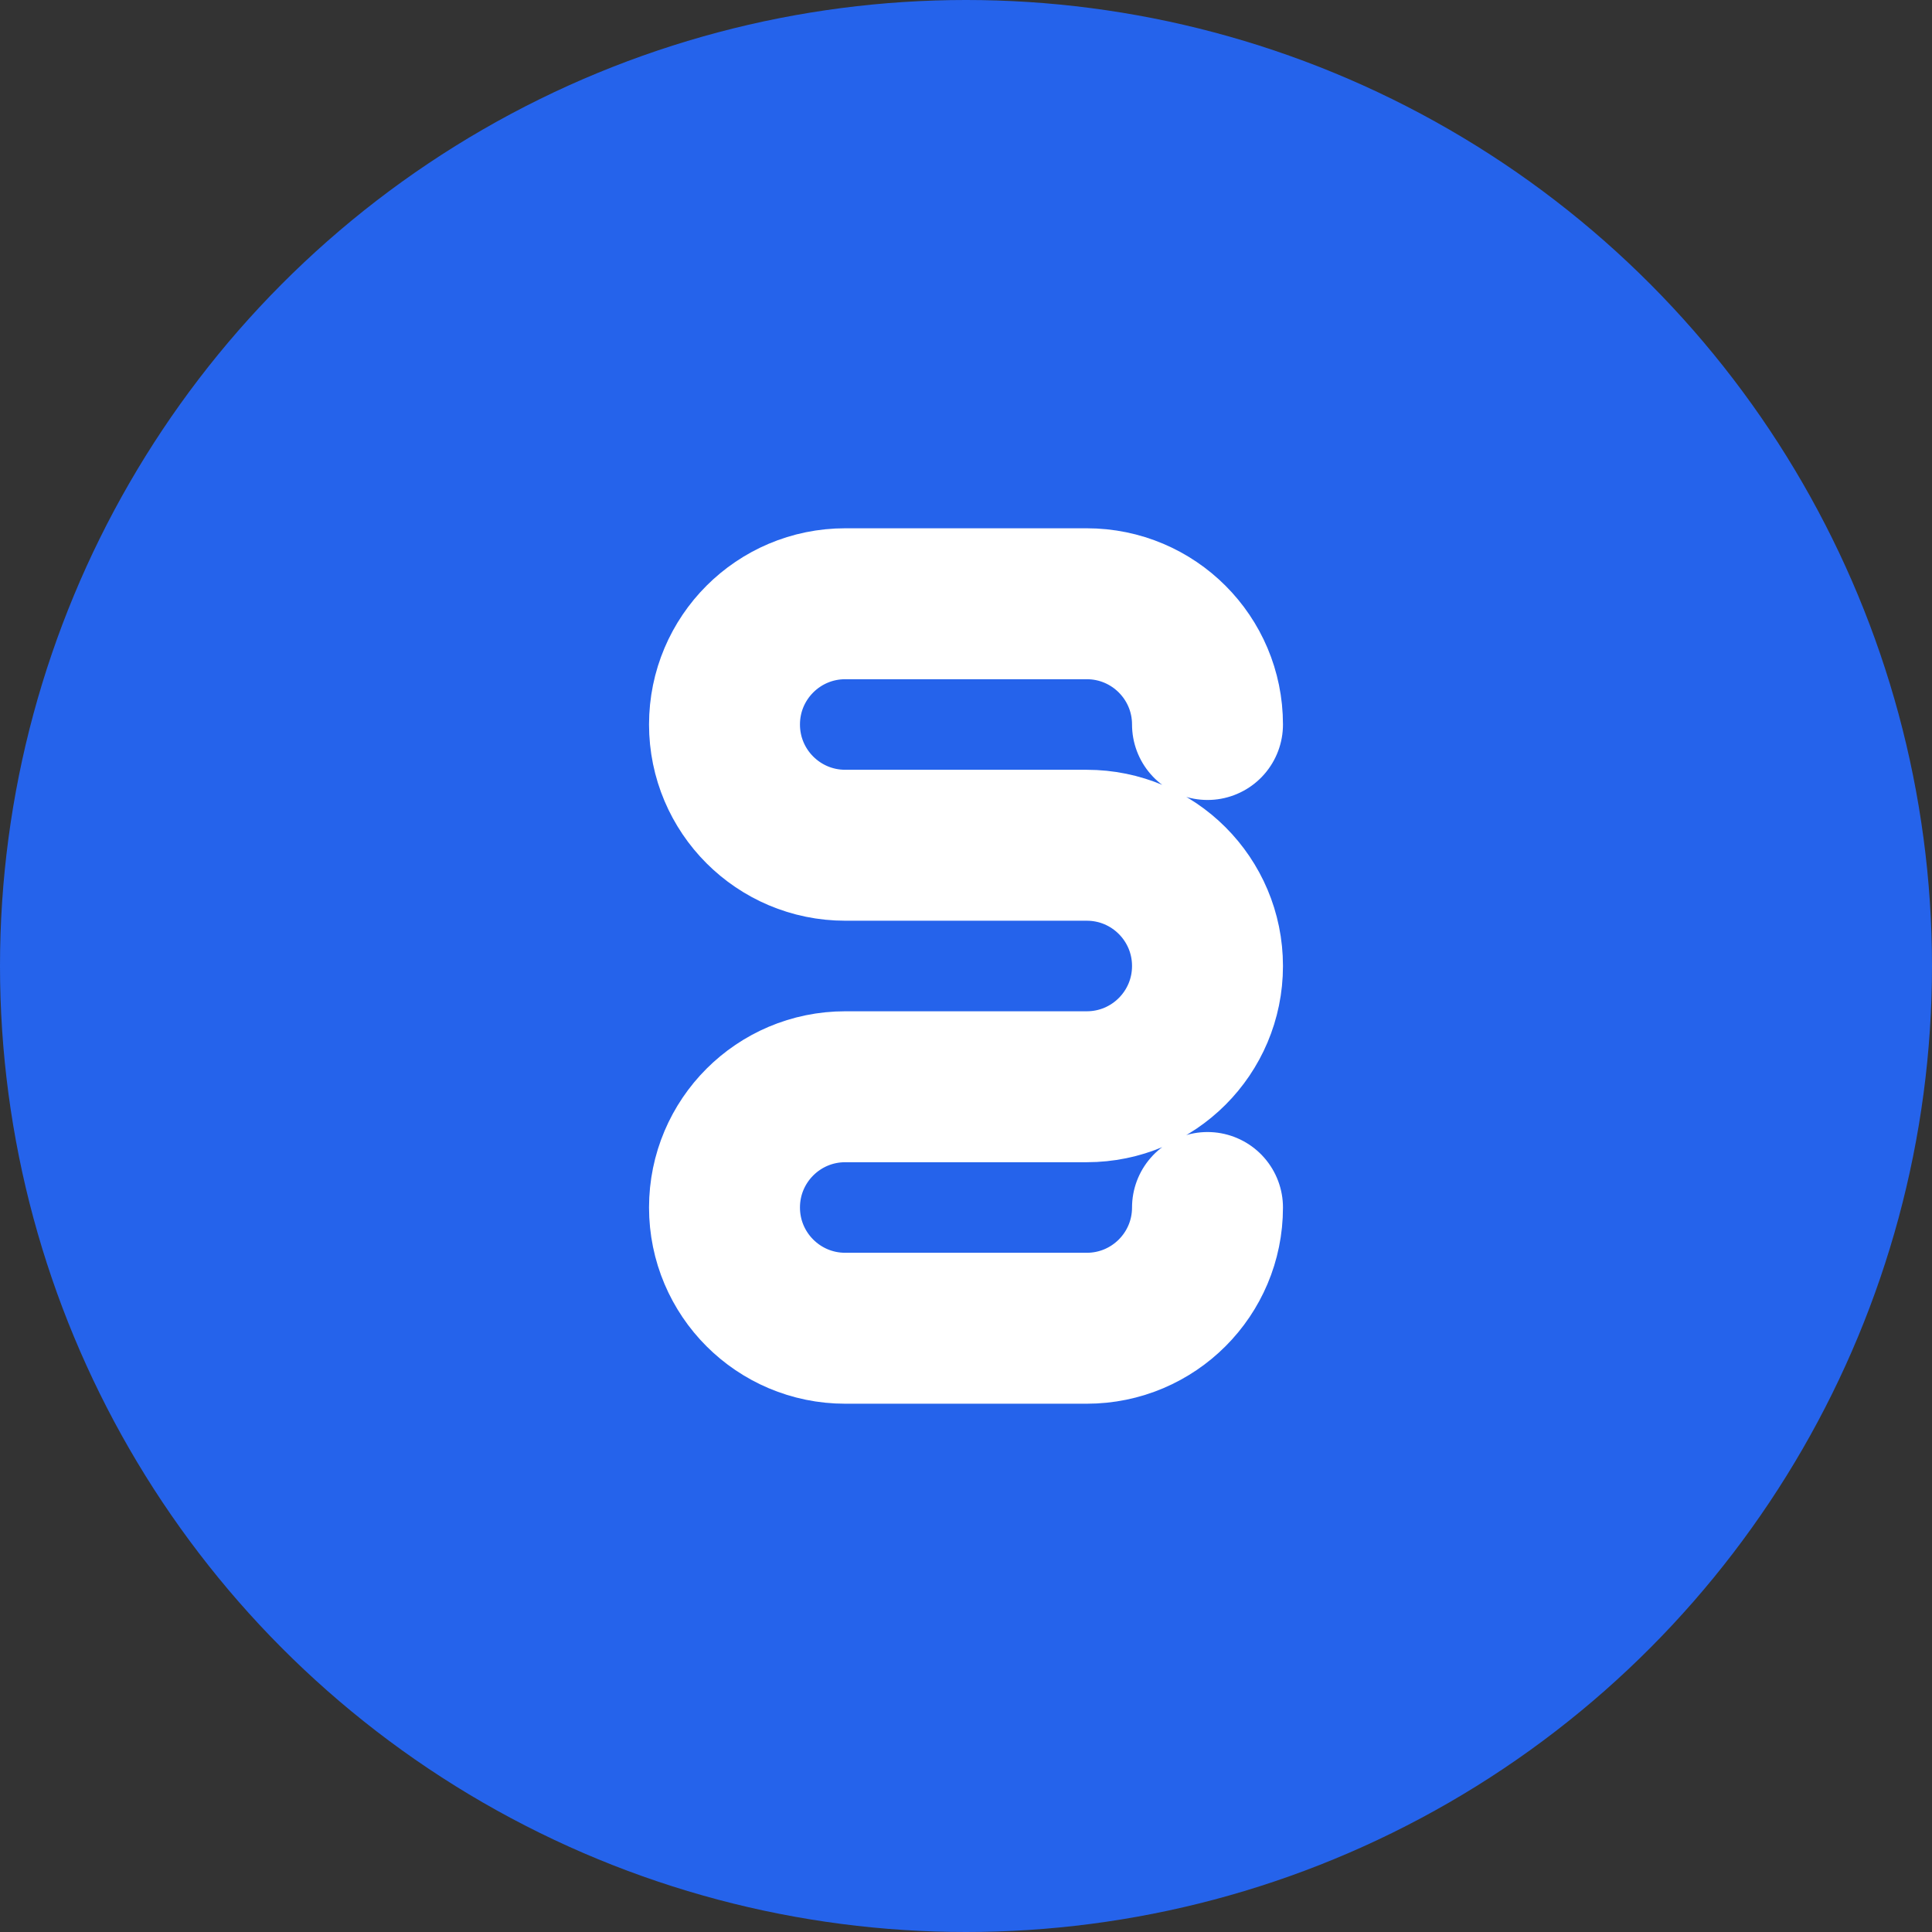
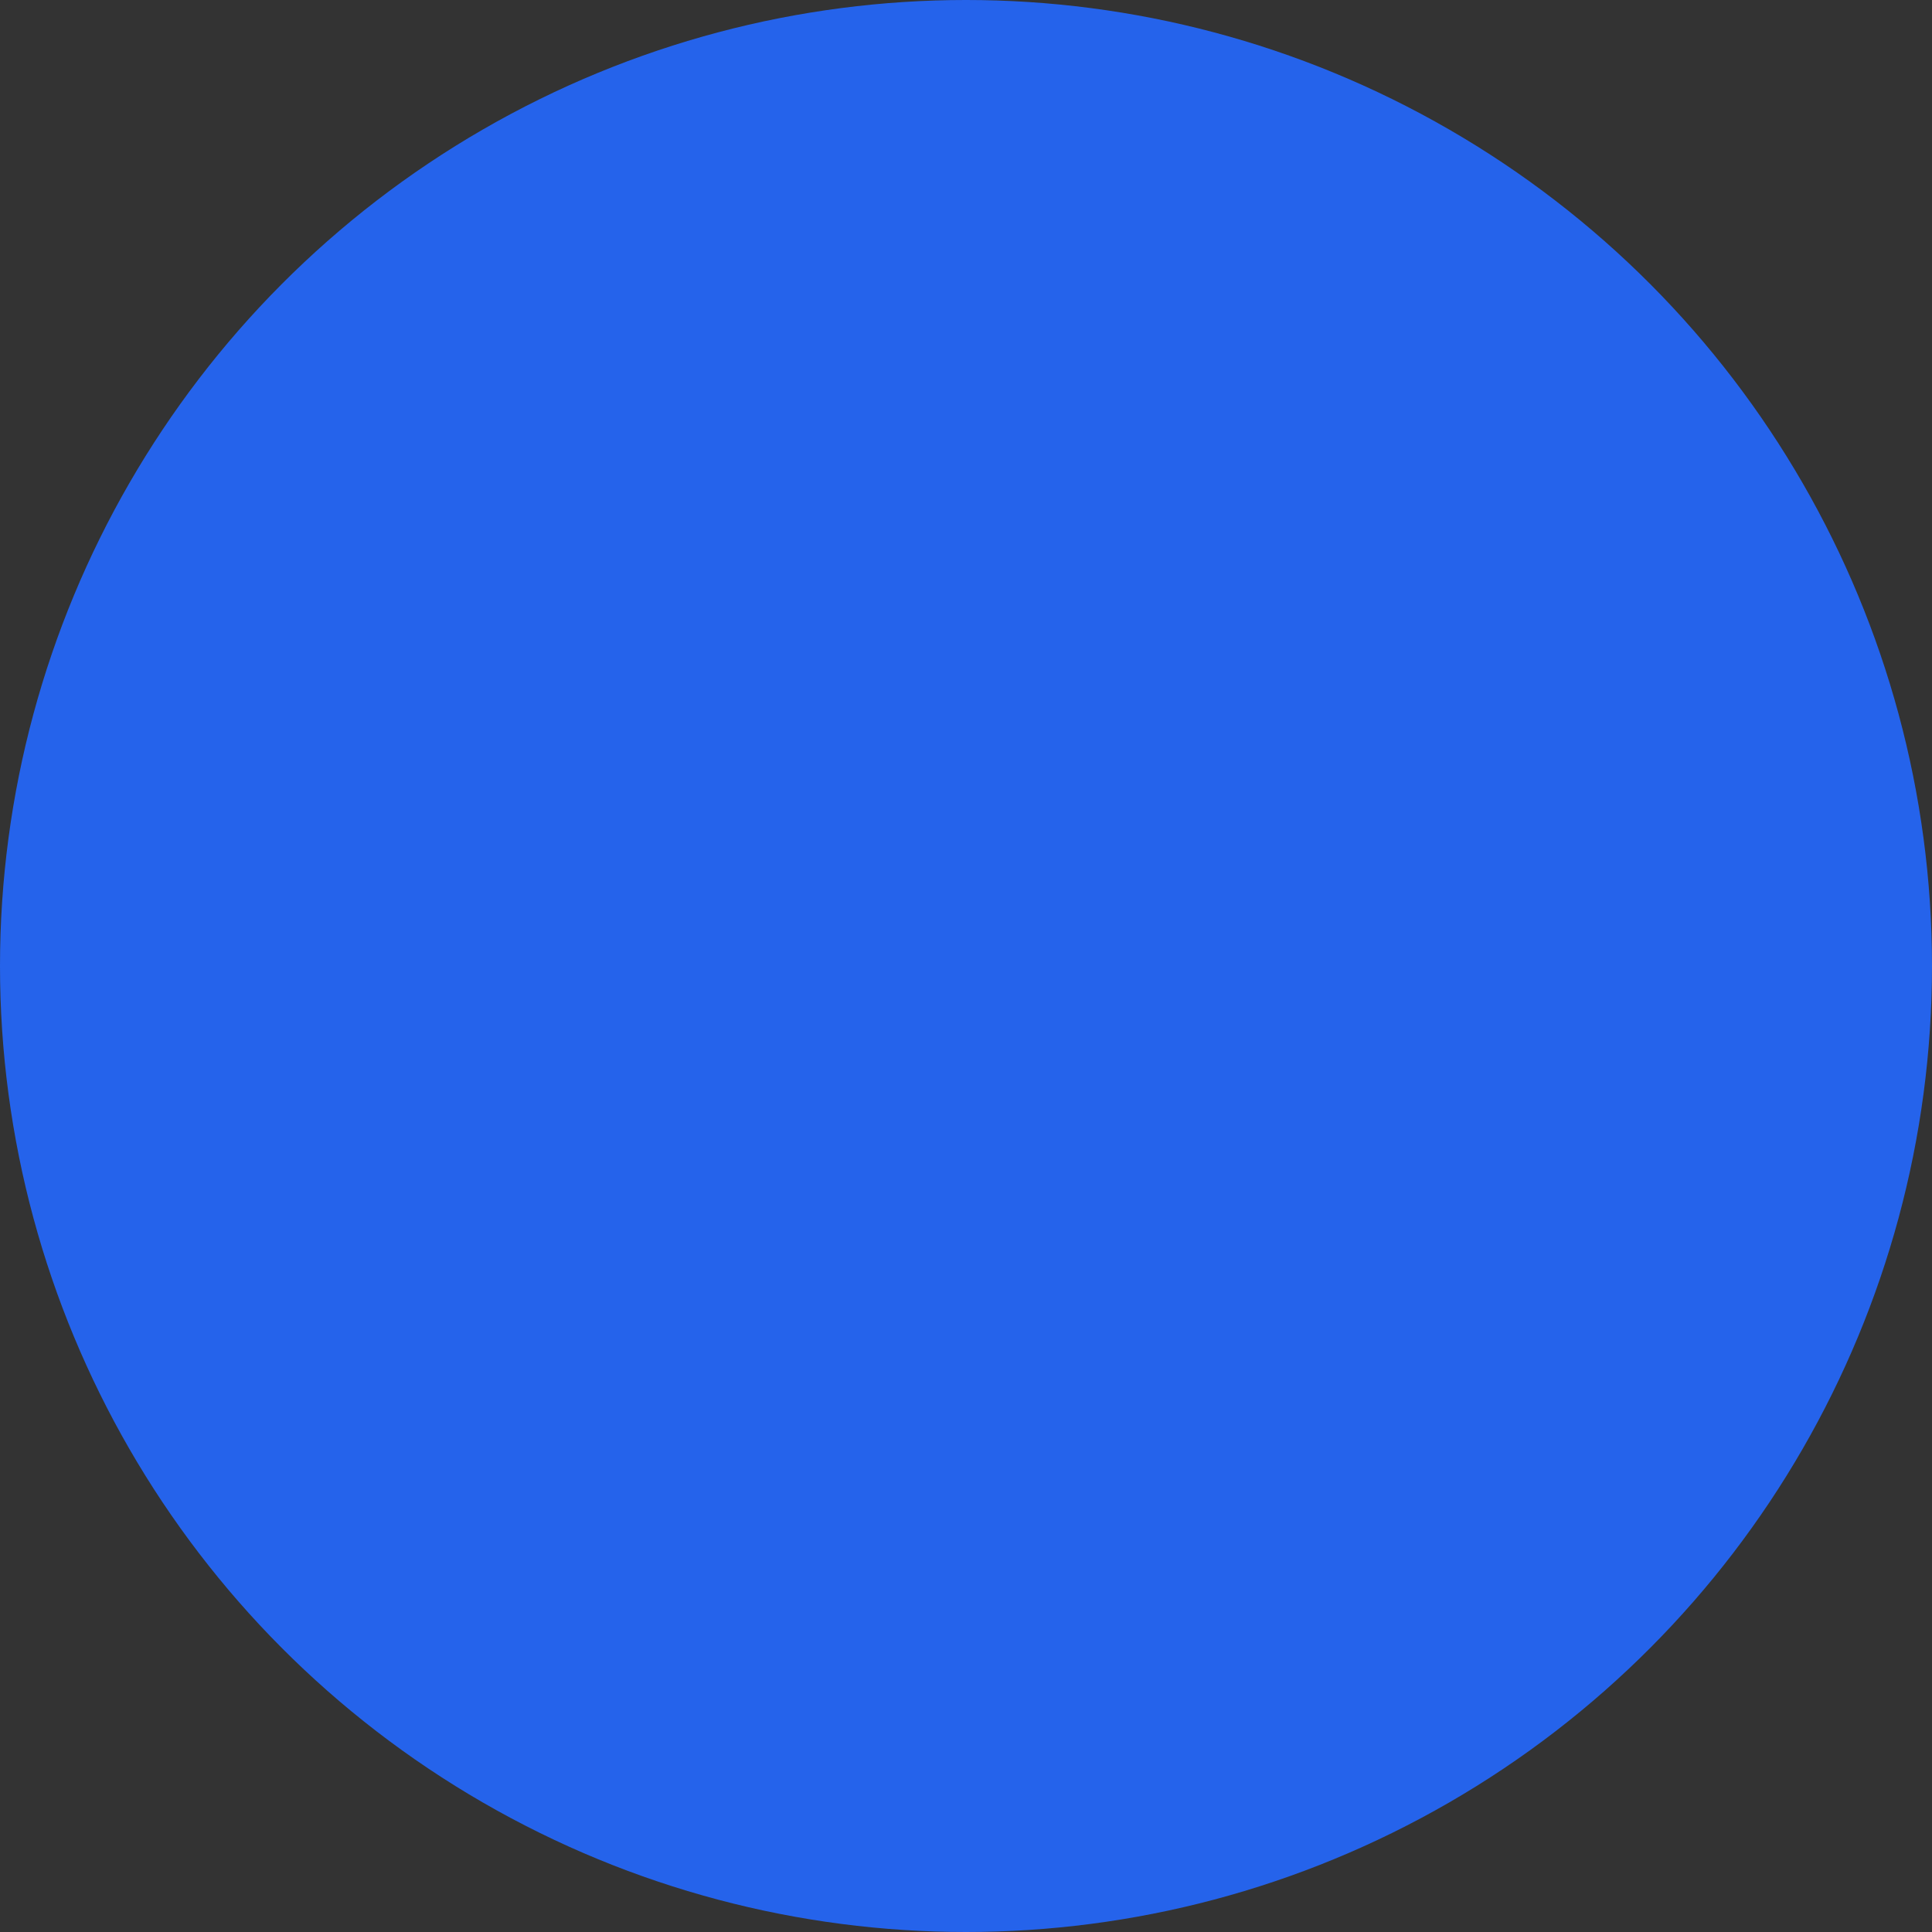
<svg xmlns="http://www.w3.org/2000/svg" width="32" height="32" viewBox="0 0 32 32" fill="none">
  <rect x="0" y="0" width="32" height="32" fill="#333333" stroke="none" />
  <circle cx="16" cy="16" r="16" fill="#2563EB" />
-   <path d="M20 12C20 10.895 19.105 10 18 10H14C12.895 10 12 10.895 12 12C12 13.105 12.895 14 14 14H18C19.105 14 20 14.895 20 16C20 17.105 19.105 18 18 18H14C12.895 18 12 18.895 12 20C12 21.105 12.895 22 14 22H18C19.105 22 20 21.105 20 20" stroke="white" stroke-width="2.5" stroke-linecap="round" />
</svg>